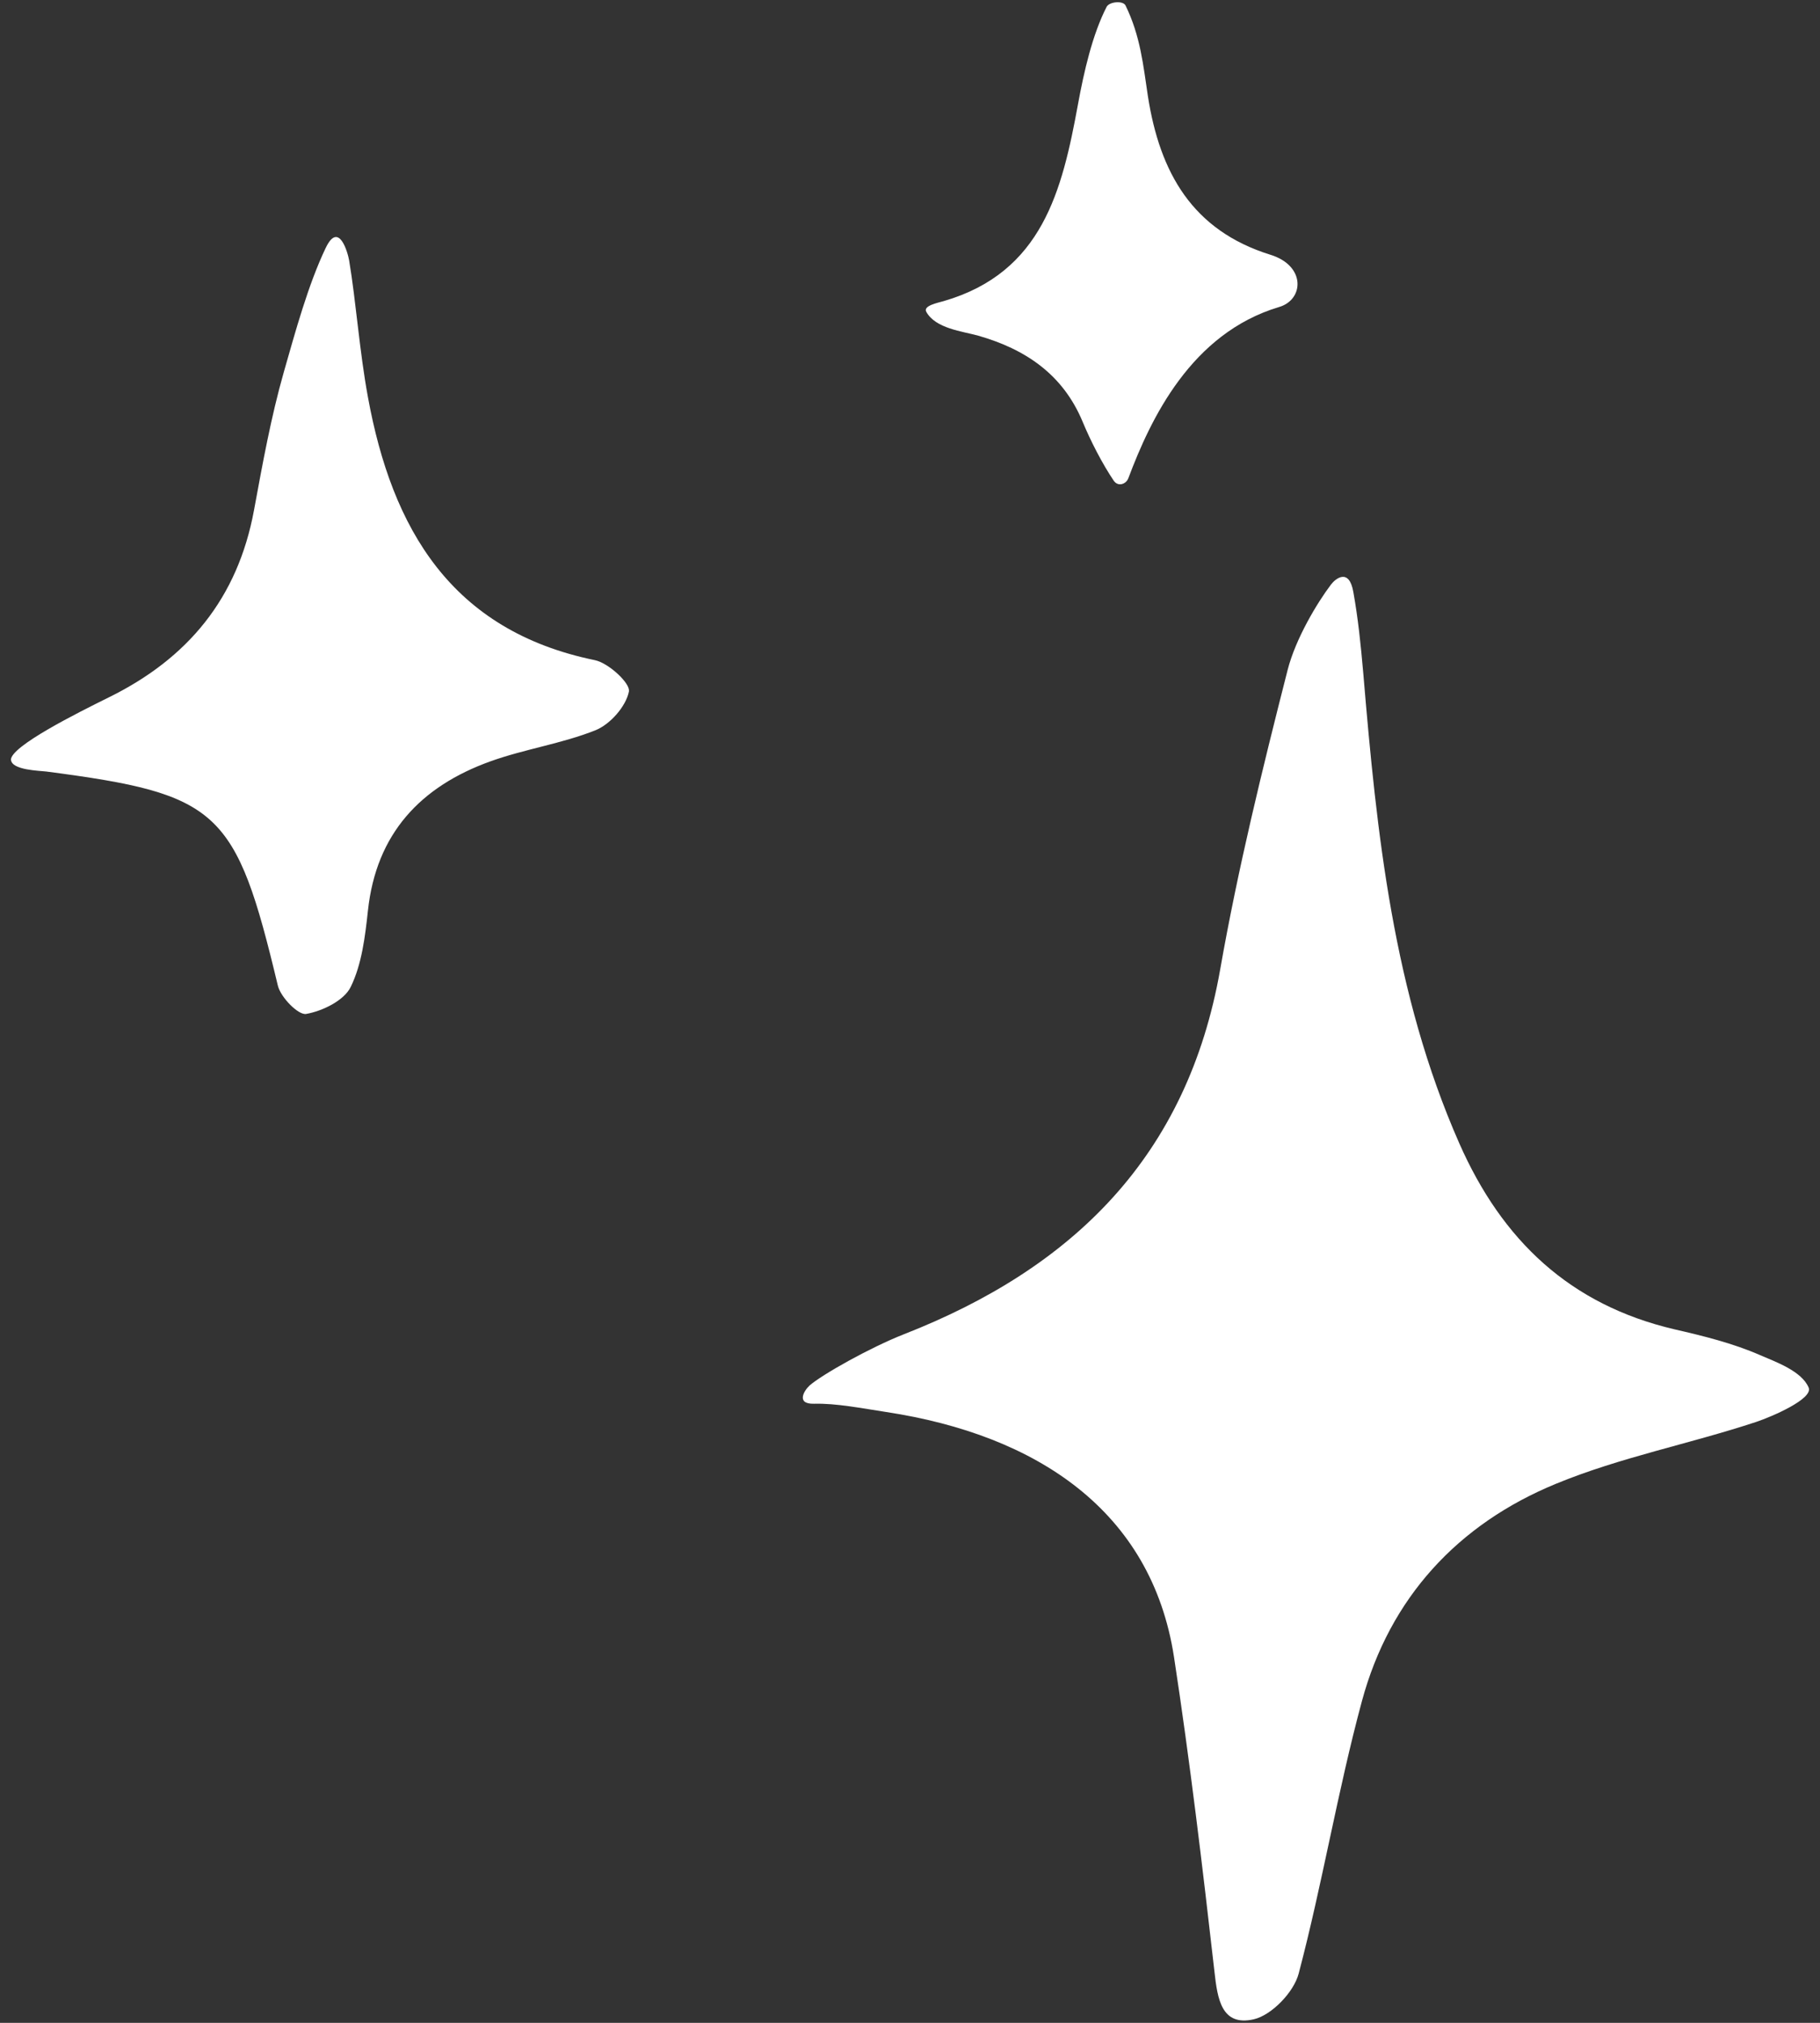
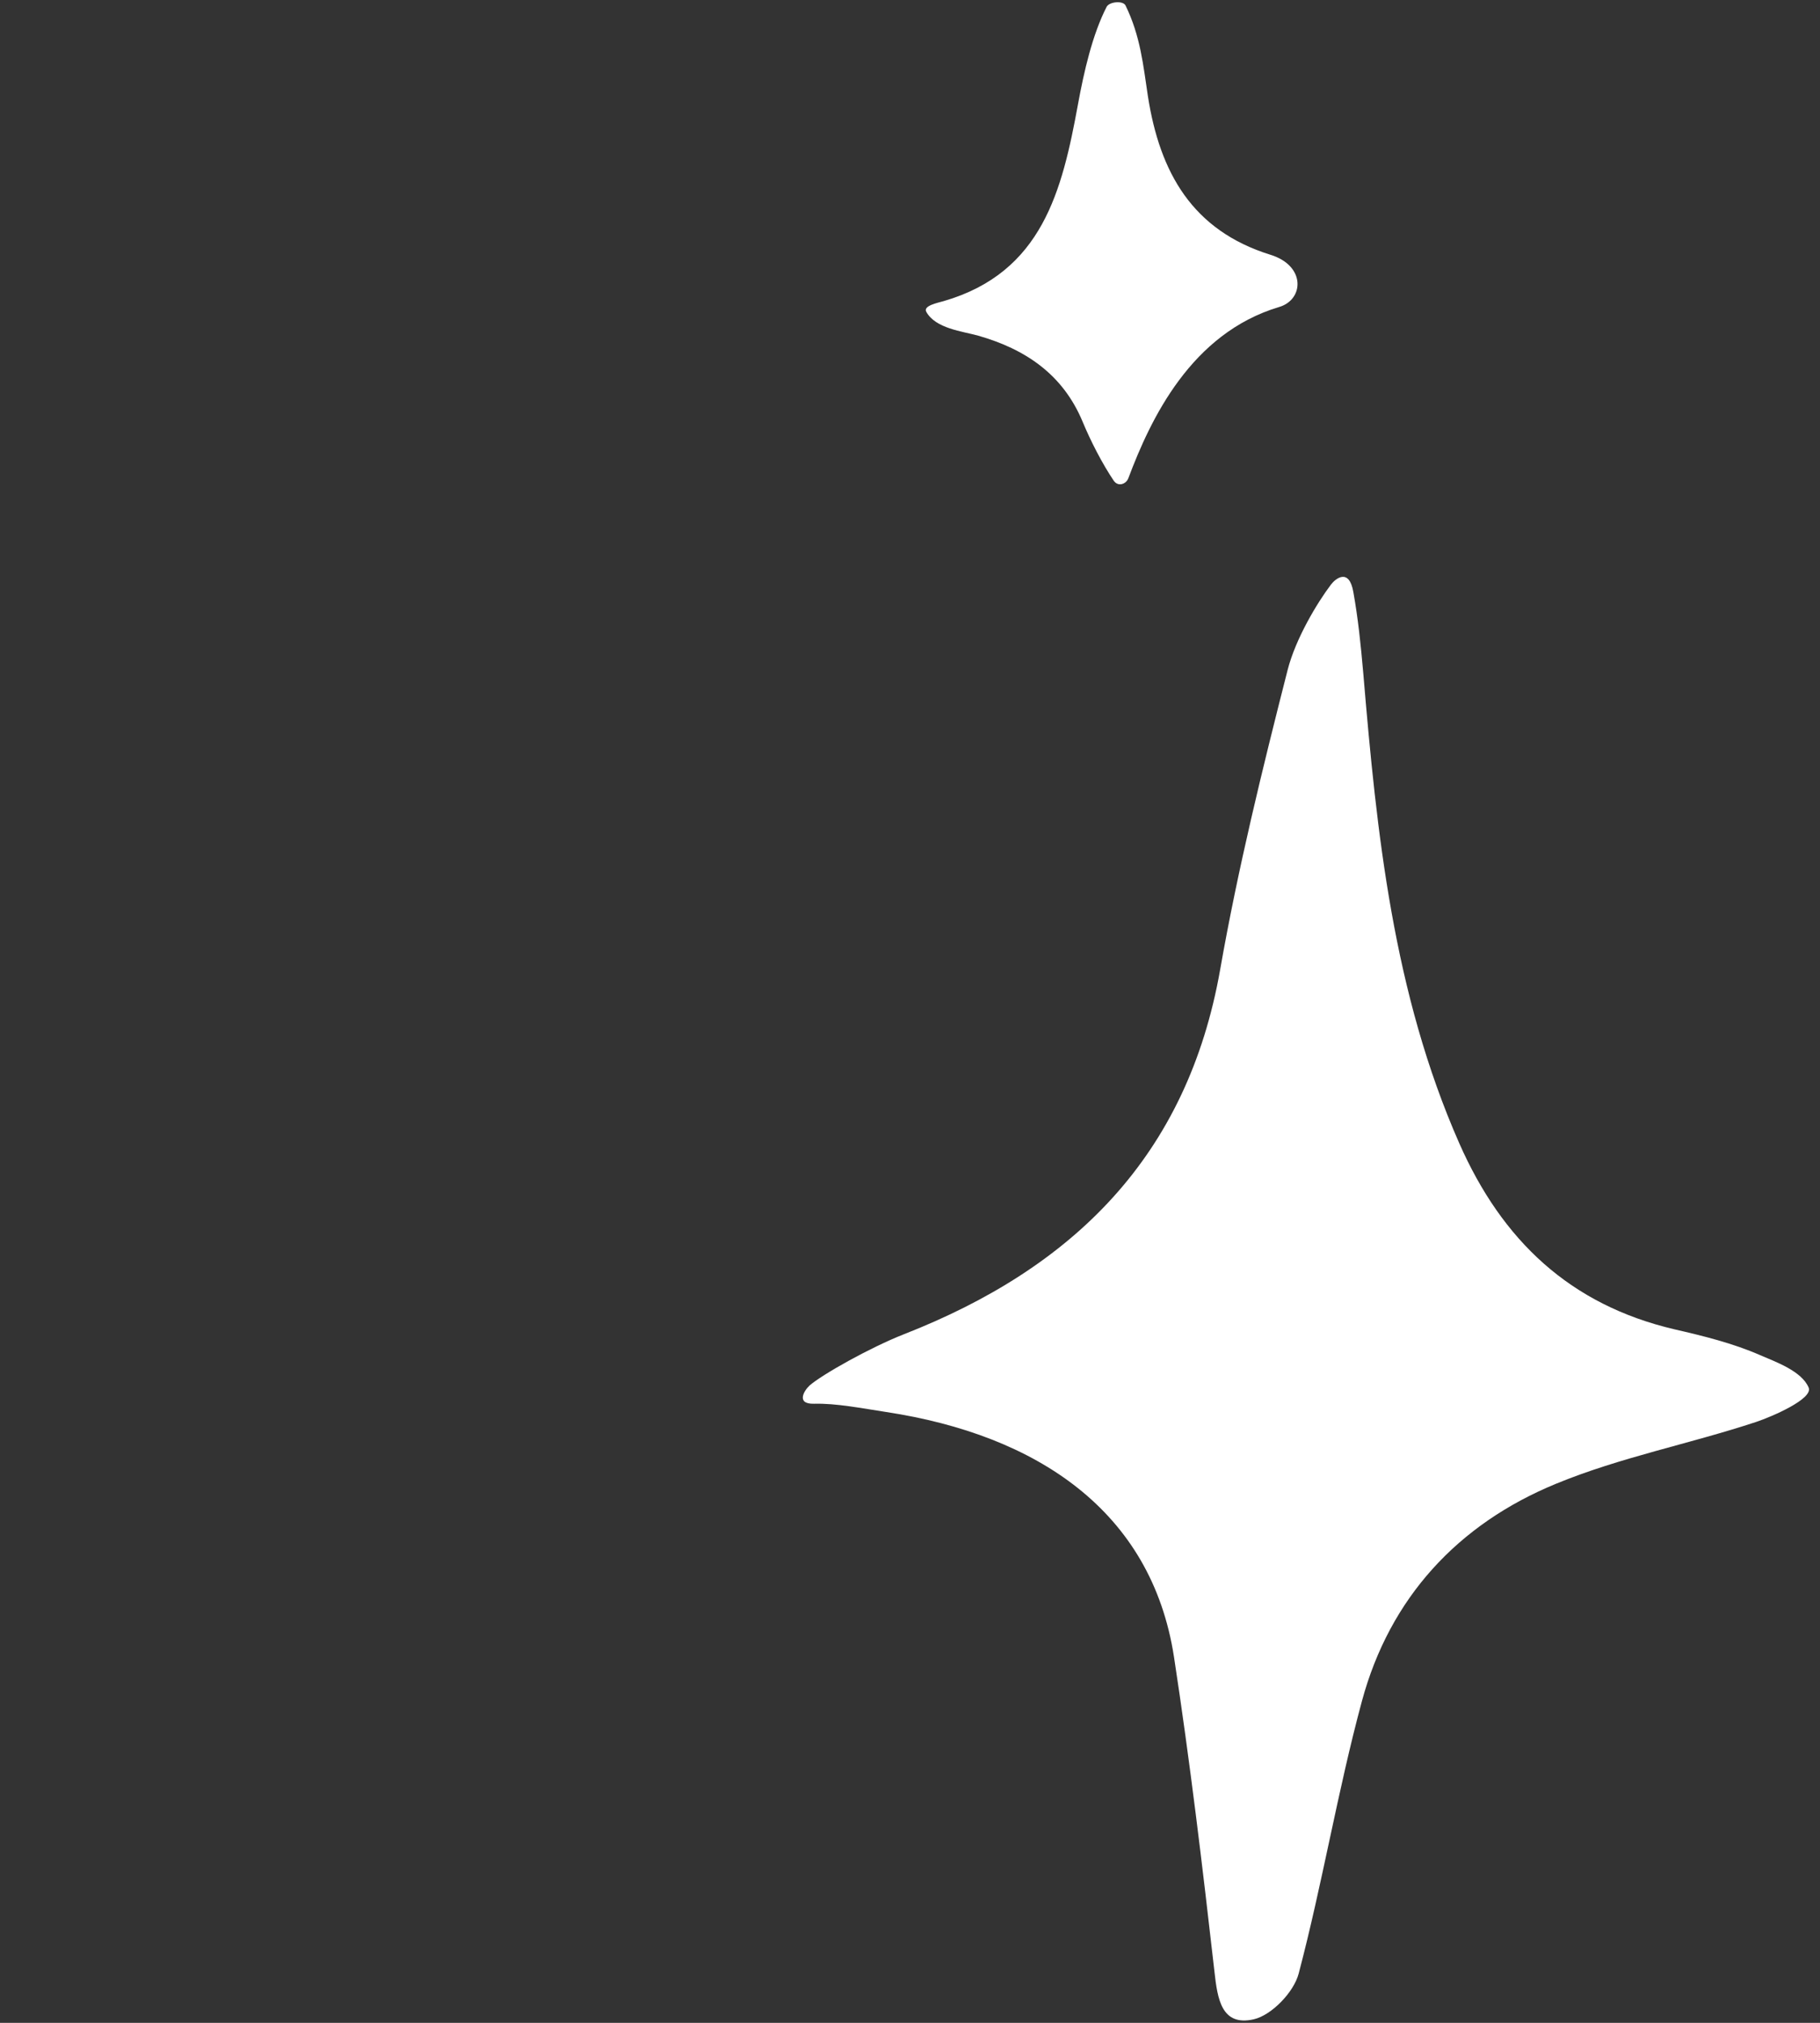
<svg xmlns="http://www.w3.org/2000/svg" width="18" height="20" viewBox="0 0 18 20" fill="none">
  <rect x="0" y="0" width="18" height="20" fill="#333333" stroke="none" />
-   <path d="M0.108 7.515C0.099 7.381 0.769 7.047 1.072 6.897C1.859 6.511 2.351 5.915 2.512 5.045C2.597 4.585 2.68 4.123 2.808 3.675C2.92 3.284 3.048 2.813 3.221 2.452C3.352 2.177 3.441 2.503 3.453 2.575C3.521 2.98 3.556 3.48 3.639 3.927C3.877 5.229 4.463 6.235 5.883 6.527C6.019 6.555 6.236 6.756 6.22 6.837C6.191 6.984 6.036 7.16 5.892 7.219C5.557 7.353 5.191 7.405 4.849 7.528C4.161 7.776 3.721 8.24 3.639 9.003C3.611 9.259 3.579 9.532 3.469 9.757C3.404 9.892 3.191 9.996 3.028 10.025C2.951 10.039 2.776 9.861 2.748 9.745C2.331 8.004 2.172 7.852 0.457 7.628C0.393 7.62 0.117 7.615 0.109 7.513L0.108 7.515Z" fill="white" />
  <path d="M8.005 13.7C8.133 13.588 8.611 13.321 8.937 13.193C10.615 12.537 11.743 11.432 12.068 9.584C12.243 8.588 12.485 7.604 12.735 6.623C12.815 6.311 13.029 5.957 13.164 5.779C13.208 5.721 13.343 5.611 13.385 5.855C13.432 6.12 13.457 6.36 13.483 6.657C13.616 8.244 13.779 9.82 14.432 11.303C14.856 12.265 15.528 12.901 16.56 13.143C16.848 13.209 17.14 13.281 17.409 13.399C17.556 13.463 17.82 13.555 17.888 13.72C17.933 13.831 17.524 14.007 17.368 14.059C16.712 14.276 16.024 14.408 15.387 14.671C14.42 15.069 13.745 15.797 13.469 16.821C13.229 17.709 13.079 18.623 12.844 19.513C12.796 19.697 12.577 19.924 12.4 19.965C12.081 20.037 12.041 19.765 12.011 19.493C11.893 18.455 11.769 17.415 11.611 16.383C11.388 14.936 10.252 14.188 8.767 13.961C8.529 13.925 8.269 13.873 8.052 13.879C7.864 13.884 7.959 13.741 8.005 13.701V13.7Z" fill="white" />
-   <path d="M11.017 4.756C10.9 4.583 10.785 4.357 10.707 4.169C10.512 3.701 10.141 3.452 9.675 3.319C9.517 3.275 9.253 3.249 9.161 3.083C9.128 3.023 9.271 2.995 9.337 2.976C10.309 2.692 10.505 1.884 10.661 1.033C10.721 0.705 10.805 0.339 10.945 0.067C10.971 0.017 11.105 0.004 11.131 0.053C11.28 0.357 11.307 0.649 11.353 0.952C11.471 1.707 11.793 2.279 12.565 2.519C12.917 2.628 12.896 2.963 12.652 3.035C11.779 3.295 11.379 4.144 11.16 4.727C11.136 4.791 11.056 4.812 11.017 4.755V4.756Z" fill="white" />
+   <path d="M11.017 4.756C10.9 4.583 10.785 4.357 10.707 4.169C10.512 3.701 10.141 3.452 9.675 3.319C9.517 3.275 9.253 3.249 9.161 3.083C9.128 3.023 9.271 2.995 9.337 2.976C10.309 2.692 10.505 1.884 10.661 1.033C10.721 0.705 10.805 0.339 10.945 0.067C10.971 0.017 11.105 0.004 11.131 0.053C11.28 0.357 11.307 0.649 11.353 0.952C11.471 1.707 11.793 2.279 12.565 2.519C12.917 2.628 12.896 2.963 12.652 3.035C11.779 3.295 11.379 4.144 11.16 4.727C11.136 4.791 11.056 4.812 11.017 4.755Z" fill="white" />
</svg>